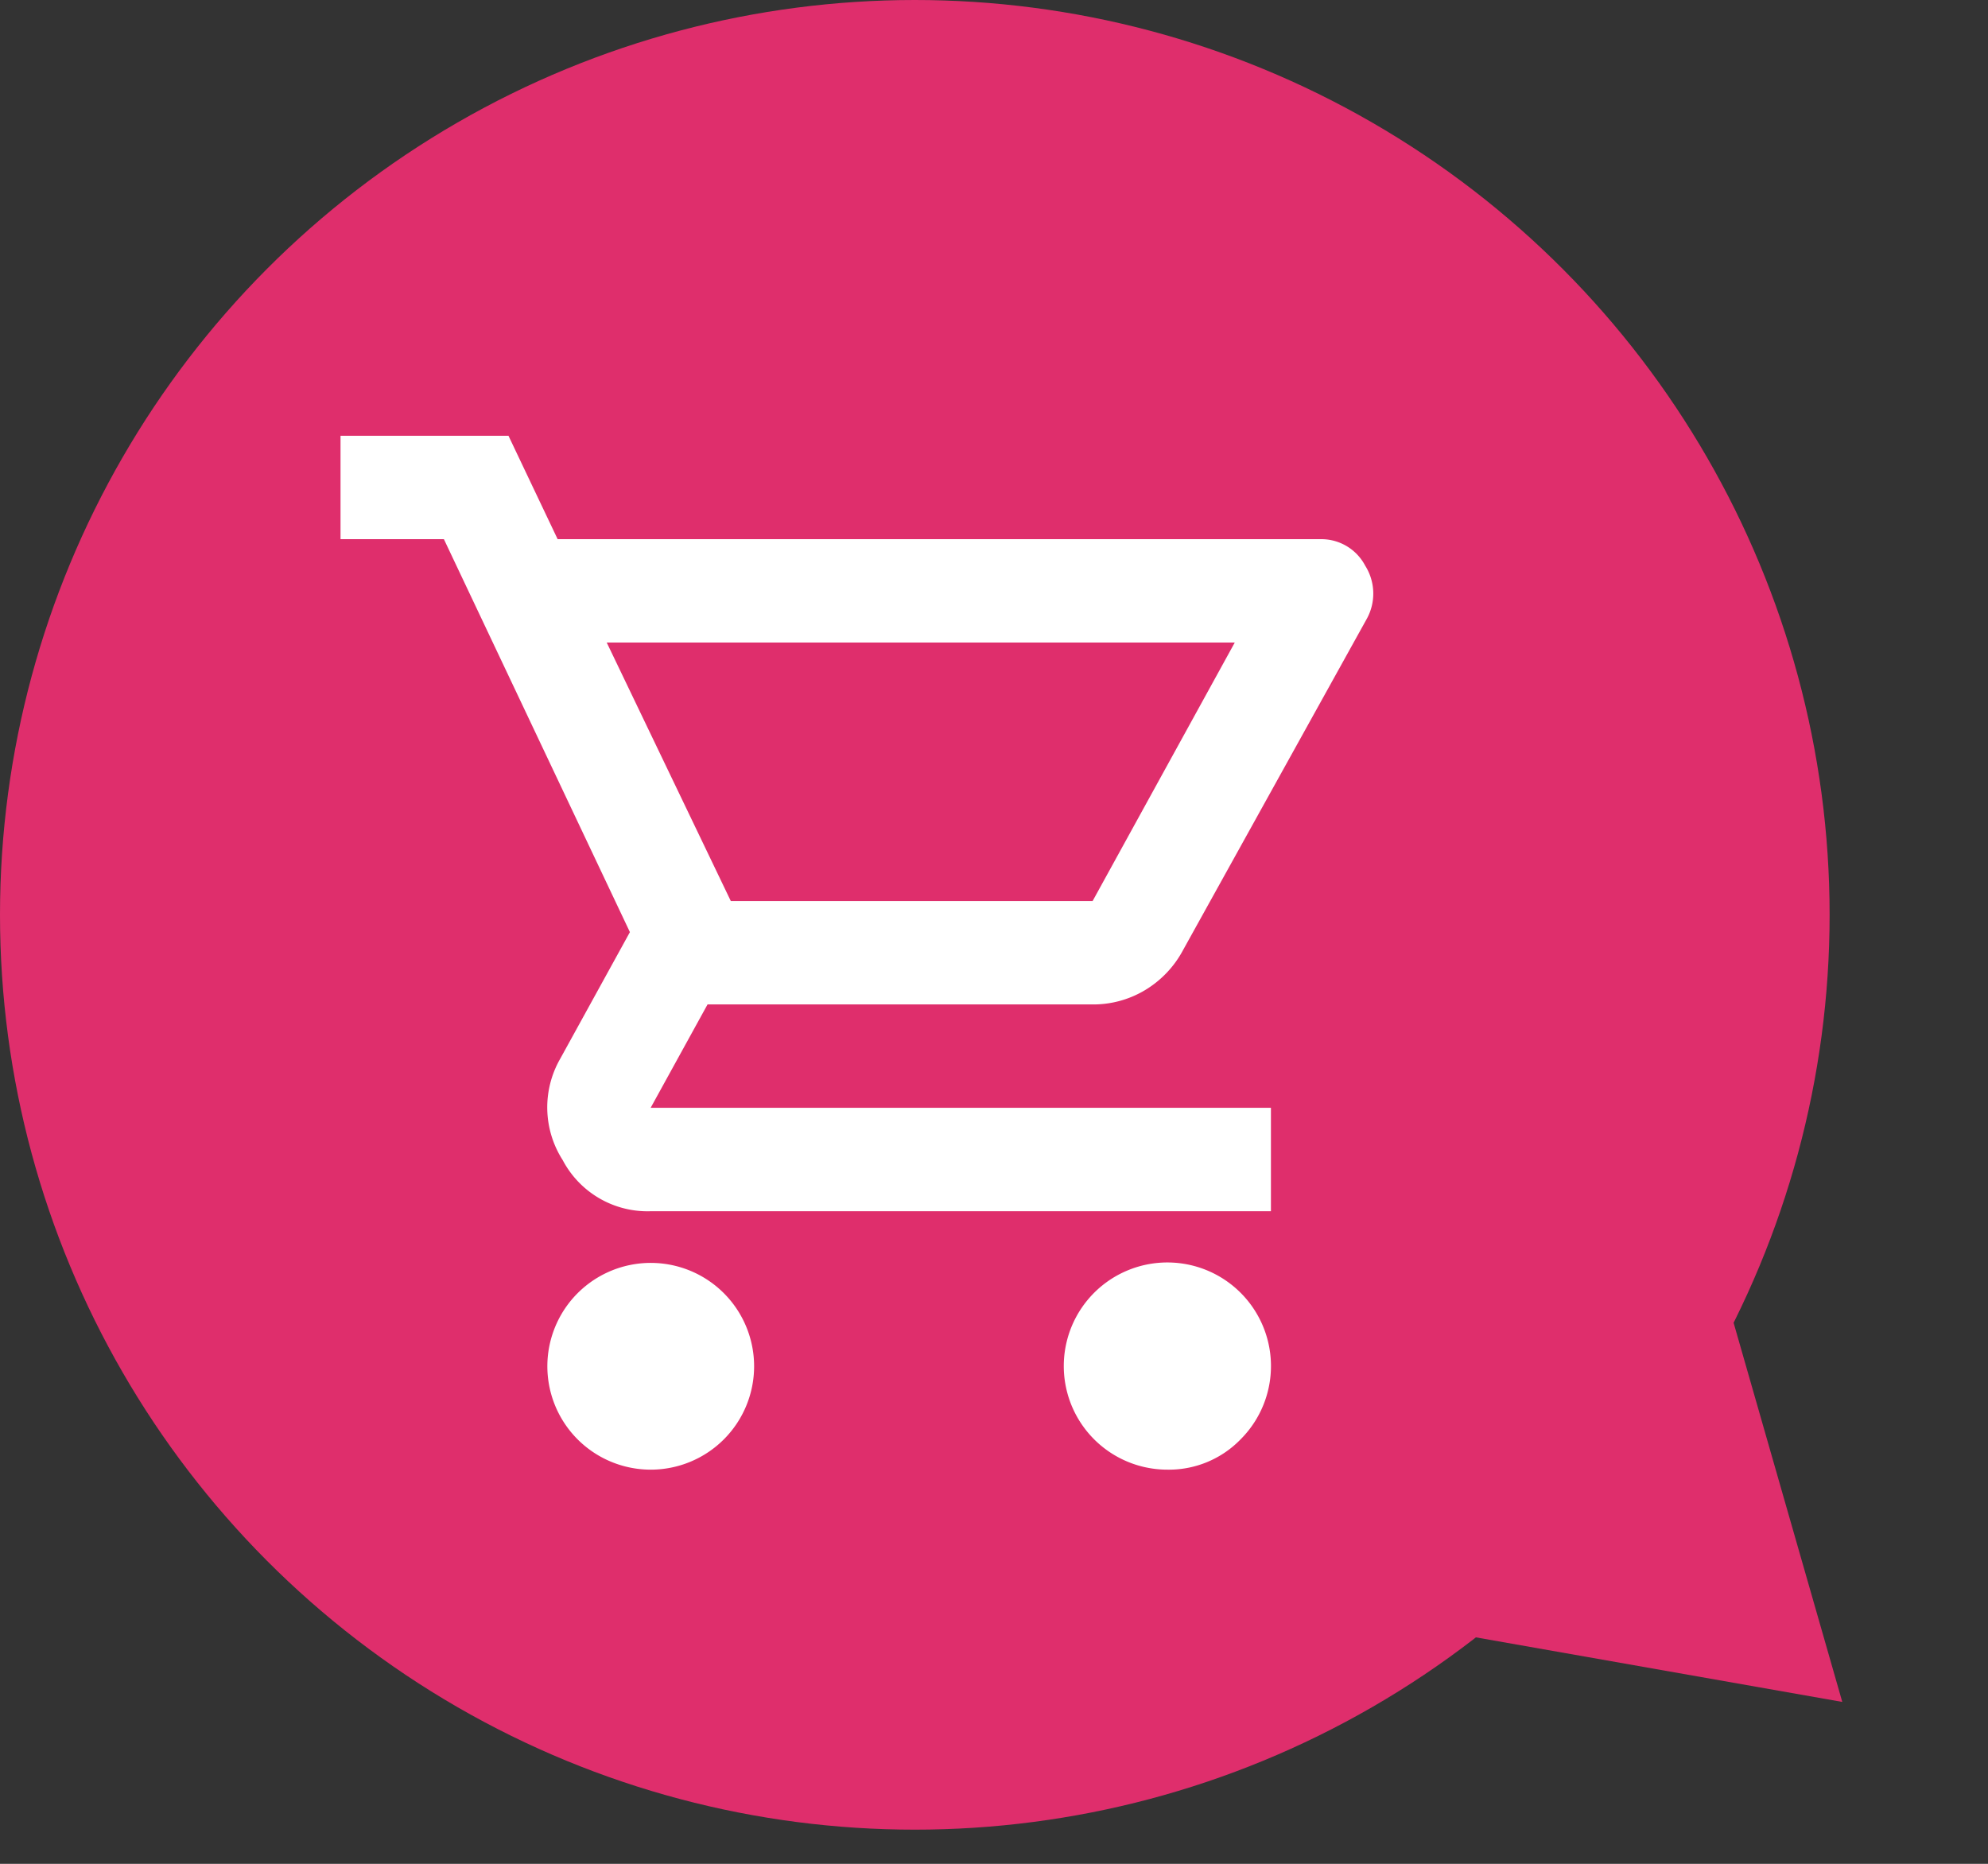
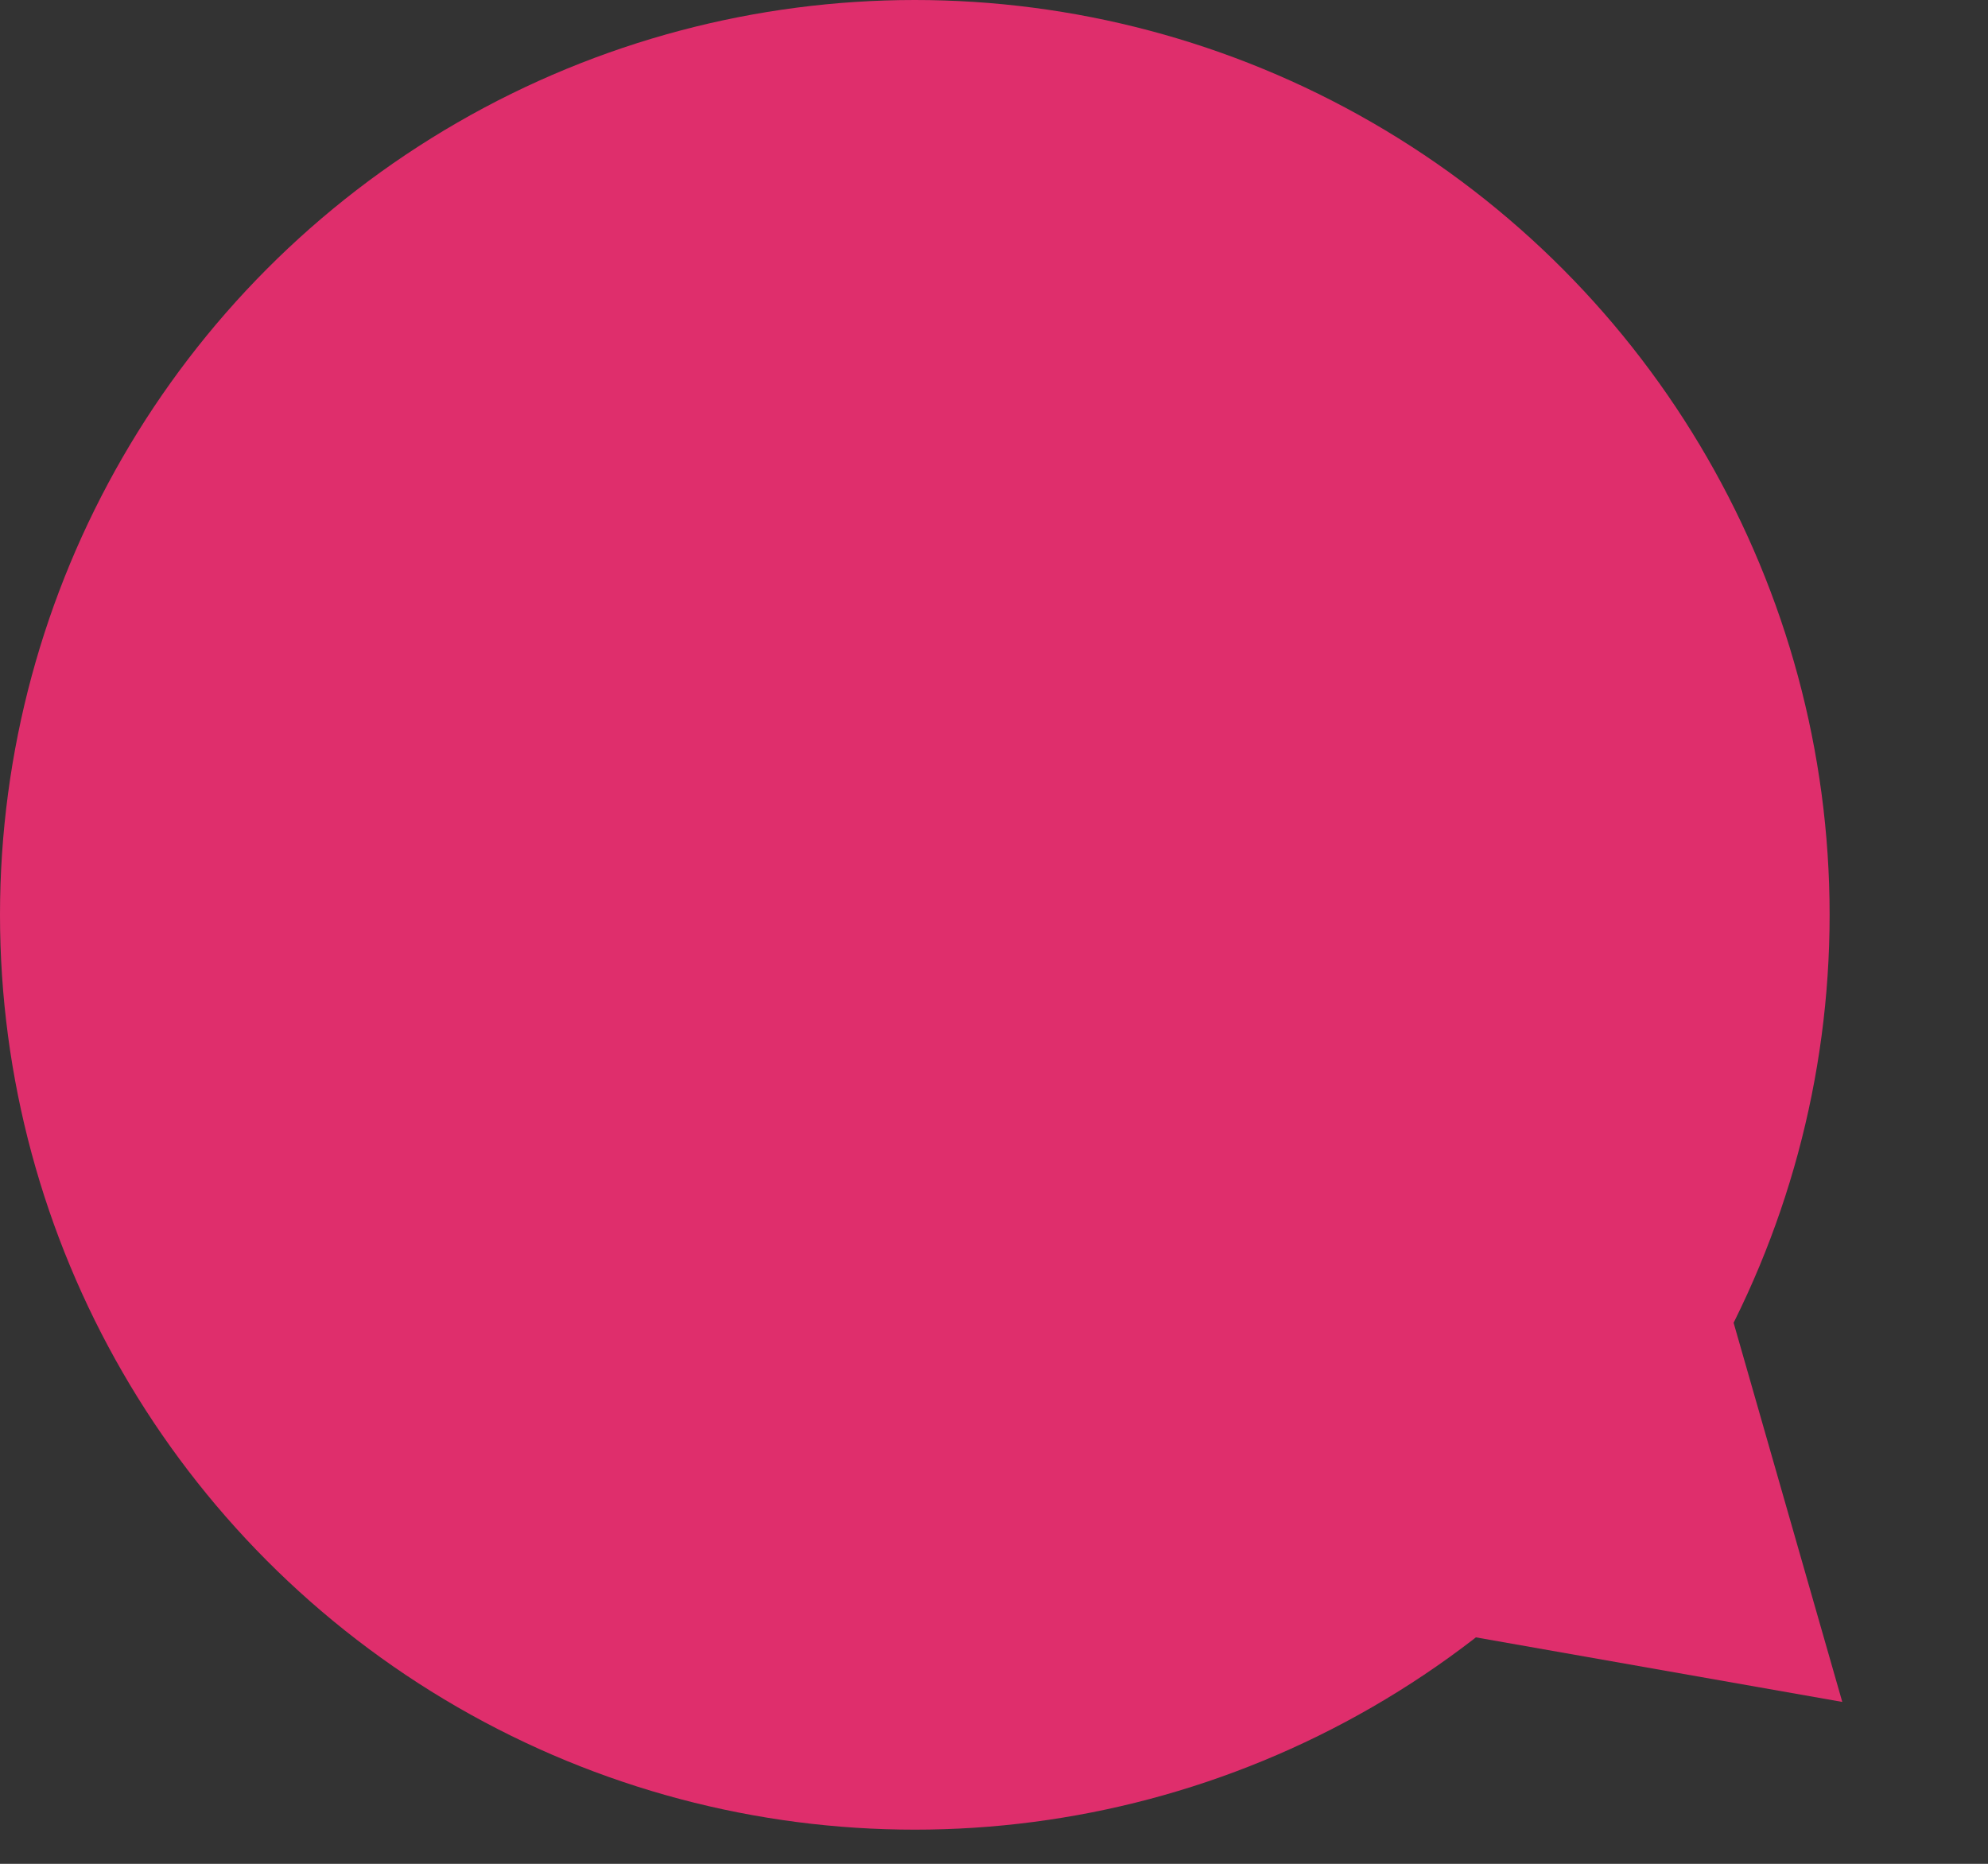
<svg xmlns="http://www.w3.org/2000/svg" width="45.636" height="42.785" viewBox="0 0 45.636 42.785">
  <rect x="0" y="0" width="45.636" height="42.785" fill="#333333" stroke="none" />
  <defs>
    <clipPath id="a">
-       <rect width="28" height="28" transform="translate(0.26 0.26)" fill="#fff" />
-     </clipPath>
+       </clipPath>
  </defs>
  <g transform="translate(1508 6030)">
    <circle cx="21" cy="21" r="21" transform="translate(-1508 -6030)" fill="#df2e6c" />
    <path d="M5,0l5,8H0Z" transform="matrix(-0.669, 0.743, -0.743, -0.669, -1462.364, -5994.647)" fill="#df2e6c" />
    <g transform="translate(-1501.375 -6022.375)">
      <g transform="translate(0.115 0.115)" clip-path="url(#a)">
-         <path d="M8.119,25.732A2.373,2.373,0,1,1,9.8,21.682a2.373,2.373,0,0,1-1.677,4.05m11.866,0a2.378,2.378,0,1,1,1.677-.7,2.29,2.29,0,0,1-1.677.7M7.111,6.746l2.848,5.933h8.306l3.263-5.933ZM5.984,4.373h17.5a1.137,1.137,0,0,1,1.038.608,1.2,1.2,0,0,1,.03,1.232l-4.212,7.594a2.37,2.37,0,0,1-.876.92,2.307,2.307,0,0,1-1.2.326H9.425L8.119,17.426H22.358V19.8H8.119A2.2,2.2,0,0,1,6.1,18.626,2.243,2.243,0,0,1,6.043,16.3l1.6-2.907L3.373,4.373H1V2H4.856Zm3.975,8.306h0Z" transform="translate(0.077 0.264)" fill="#fff" />
+         <path d="M8.119,25.732A2.373,2.373,0,1,1,9.8,21.682a2.373,2.373,0,0,1-1.677,4.05a2.378,2.378,0,1,1,1.677-.7,2.29,2.29,0,0,1-1.677.7M7.111,6.746l2.848,5.933h8.306l3.263-5.933ZM5.984,4.373h17.5a1.137,1.137,0,0,1,1.038.608,1.2,1.2,0,0,1,.03,1.232l-4.212,7.594a2.37,2.37,0,0,1-.876.92,2.307,2.307,0,0,1-1.2.326H9.425L8.119,17.426H22.358V19.8H8.119A2.2,2.2,0,0,1,6.1,18.626,2.243,2.243,0,0,1,6.043,16.3l1.6-2.907L3.373,4.373H1V2H4.856Zm3.975,8.306h0Z" transform="translate(0.077 0.264)" fill="#fff" />
      </g>
    </g>
  </g>
</svg>